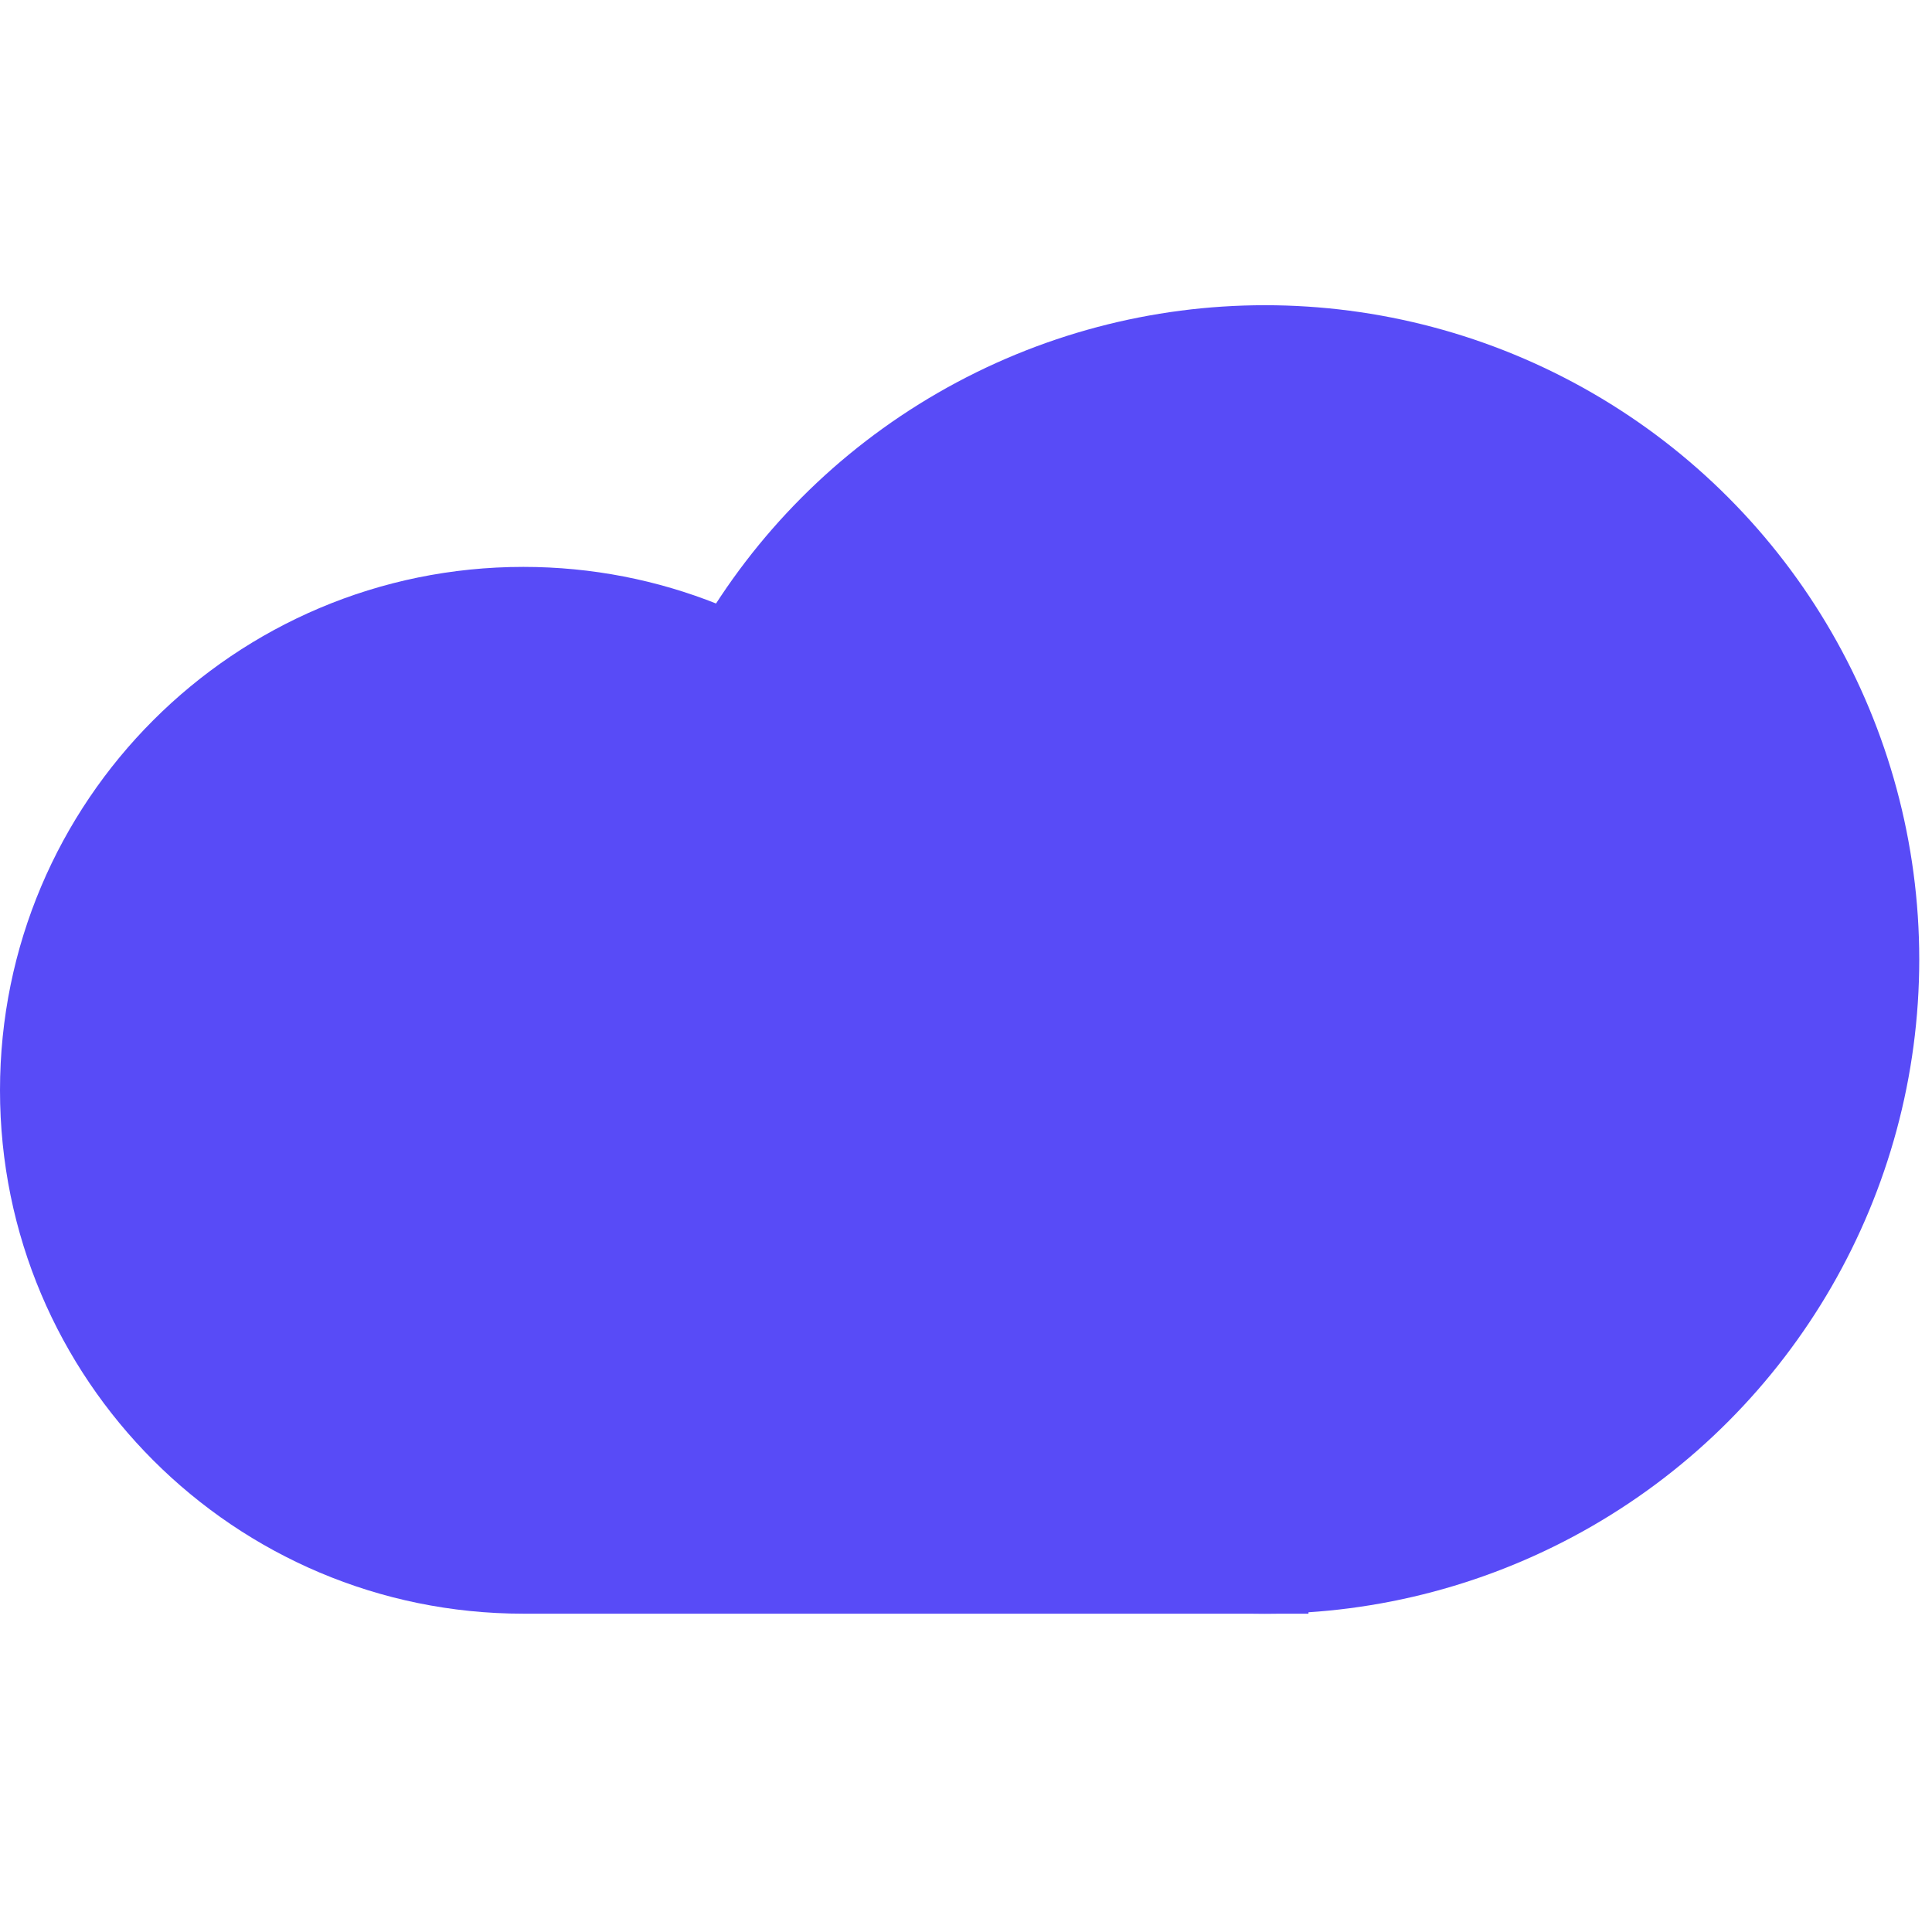
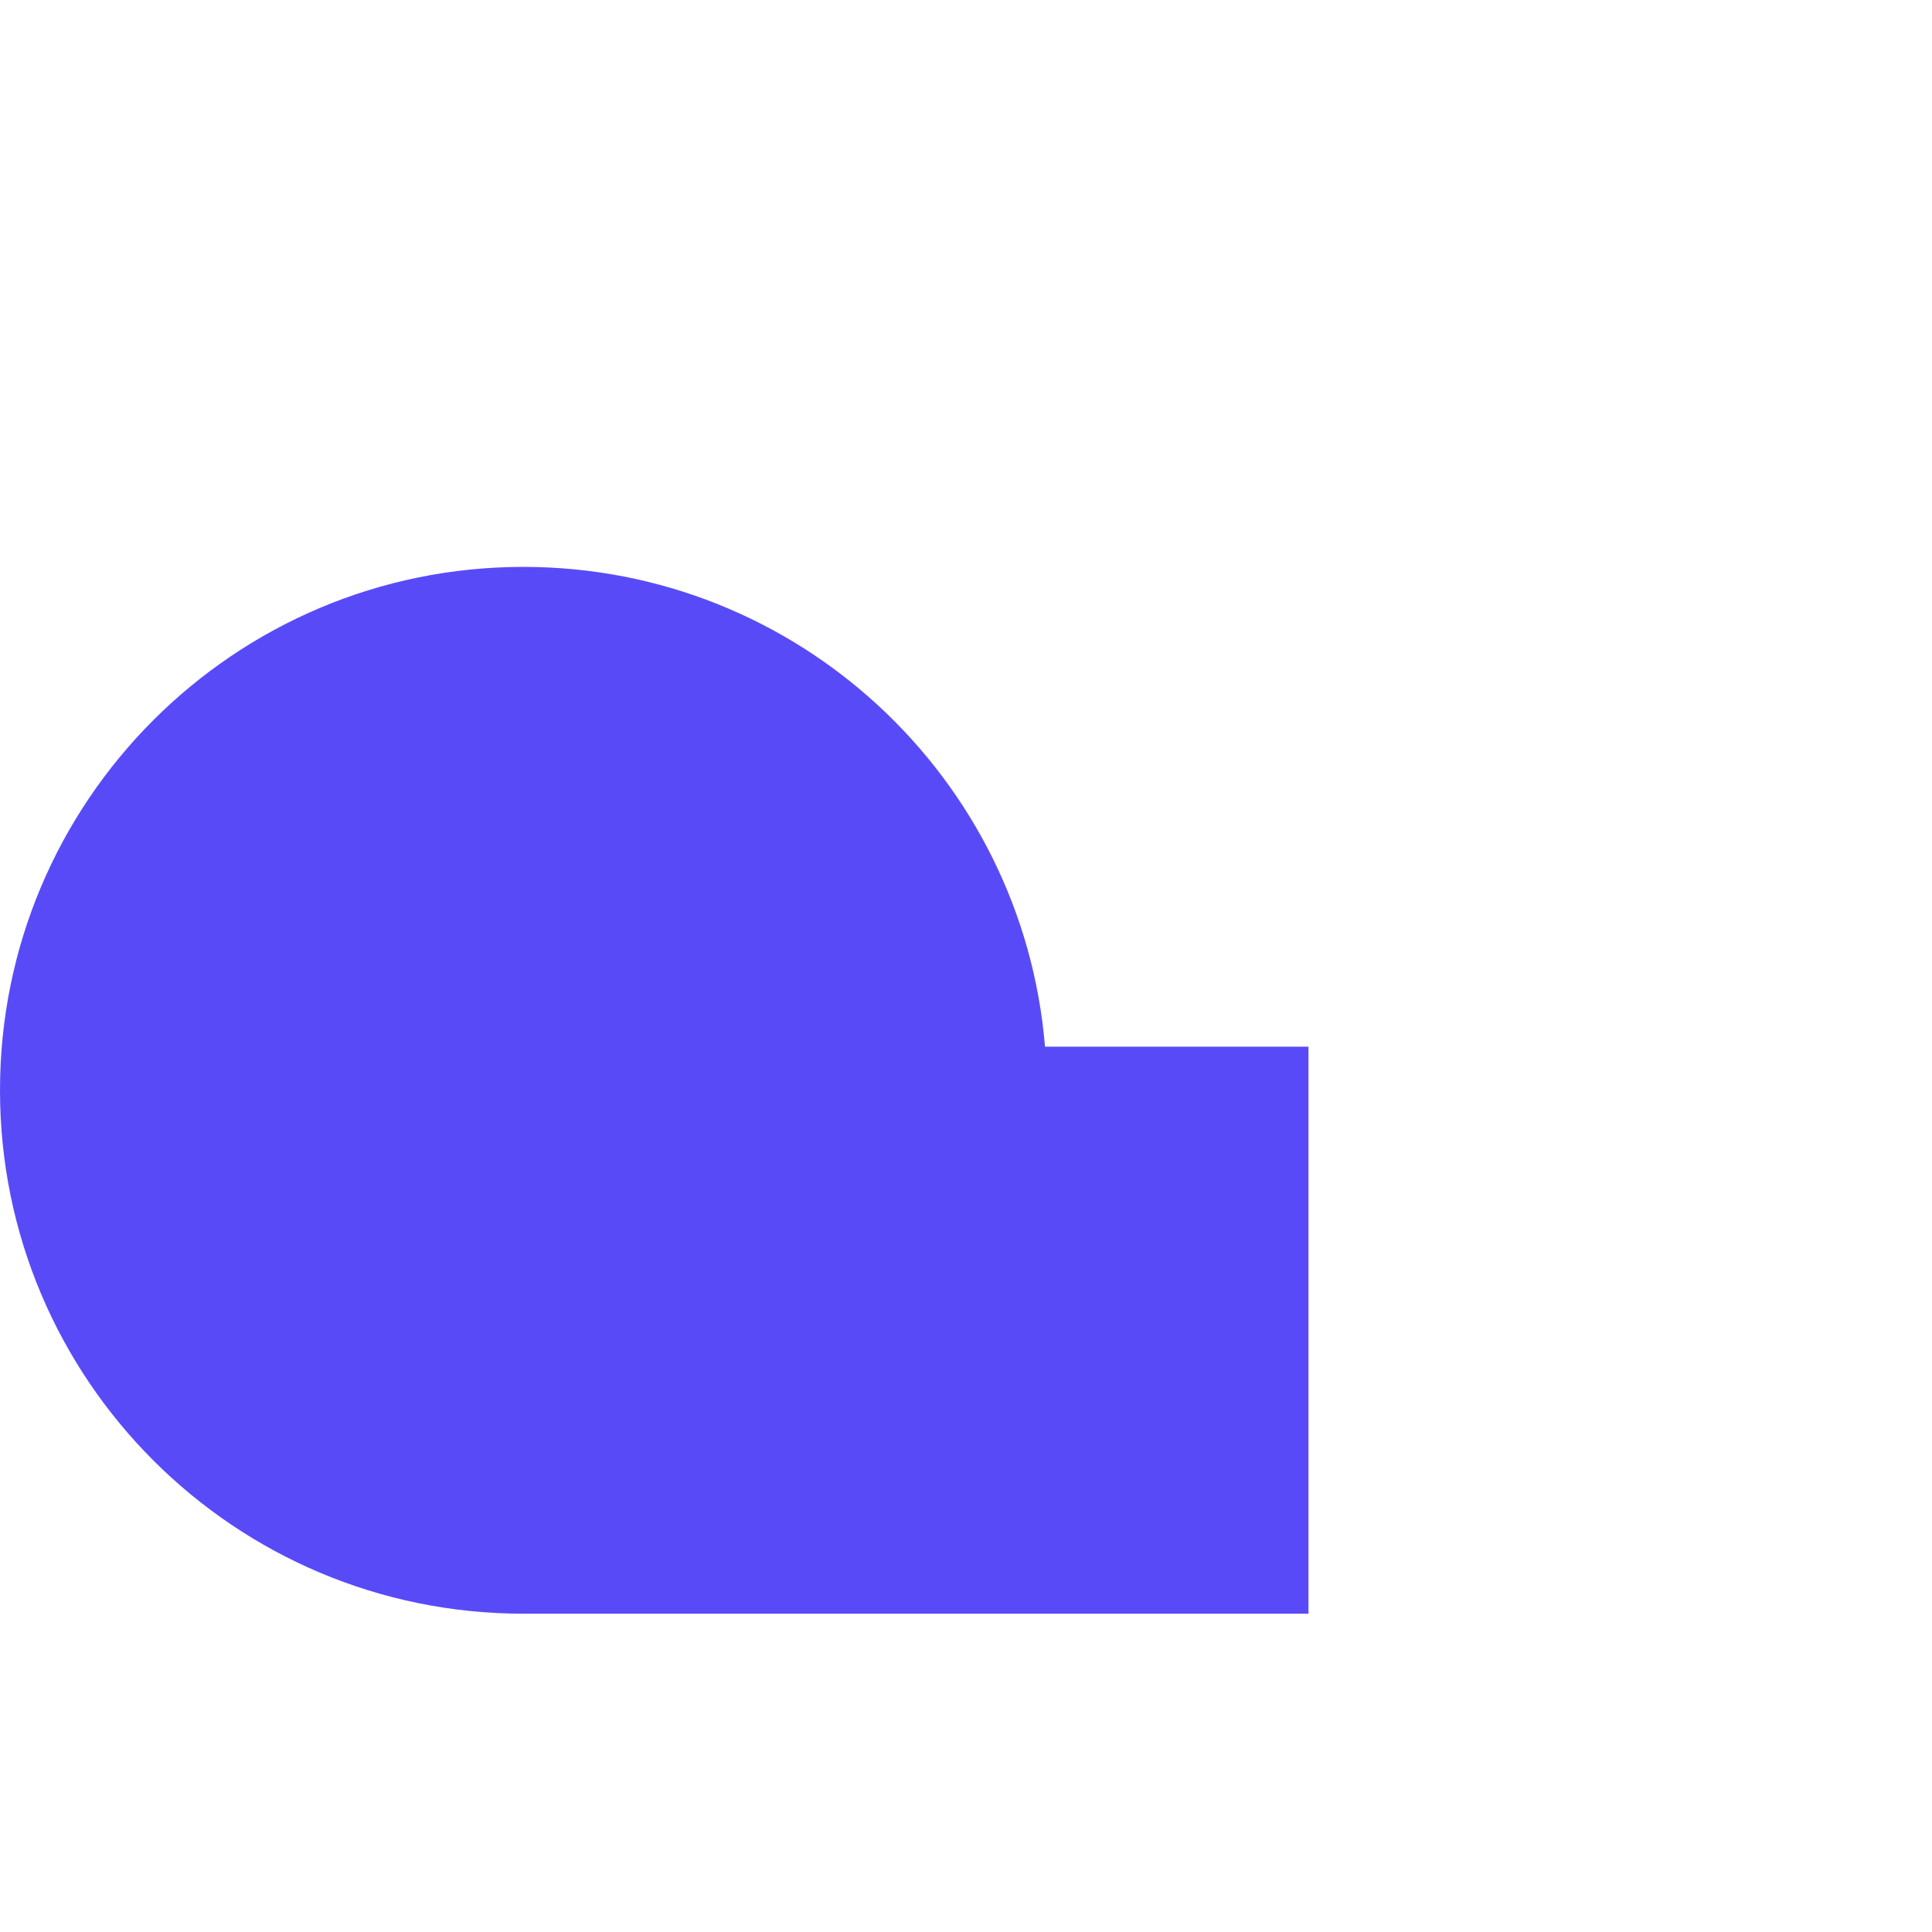
<svg xmlns="http://www.w3.org/2000/svg" width="45" height="45" viewBox="0 0 45 45" fill="none">
  <path d="M24.34 24.379C23.824 18.122 18.582 13.204 12.191 13.204C5.458 13.204 0 18.662 0 25.395C0 32.128 5.458 37.586 12.191 37.586H30.477V24.379H24.34Z" fill="#584BF7" />
-   <circle cx="29.464" cy="22.348" r="15.239" fill="#584BF7" />
</svg>